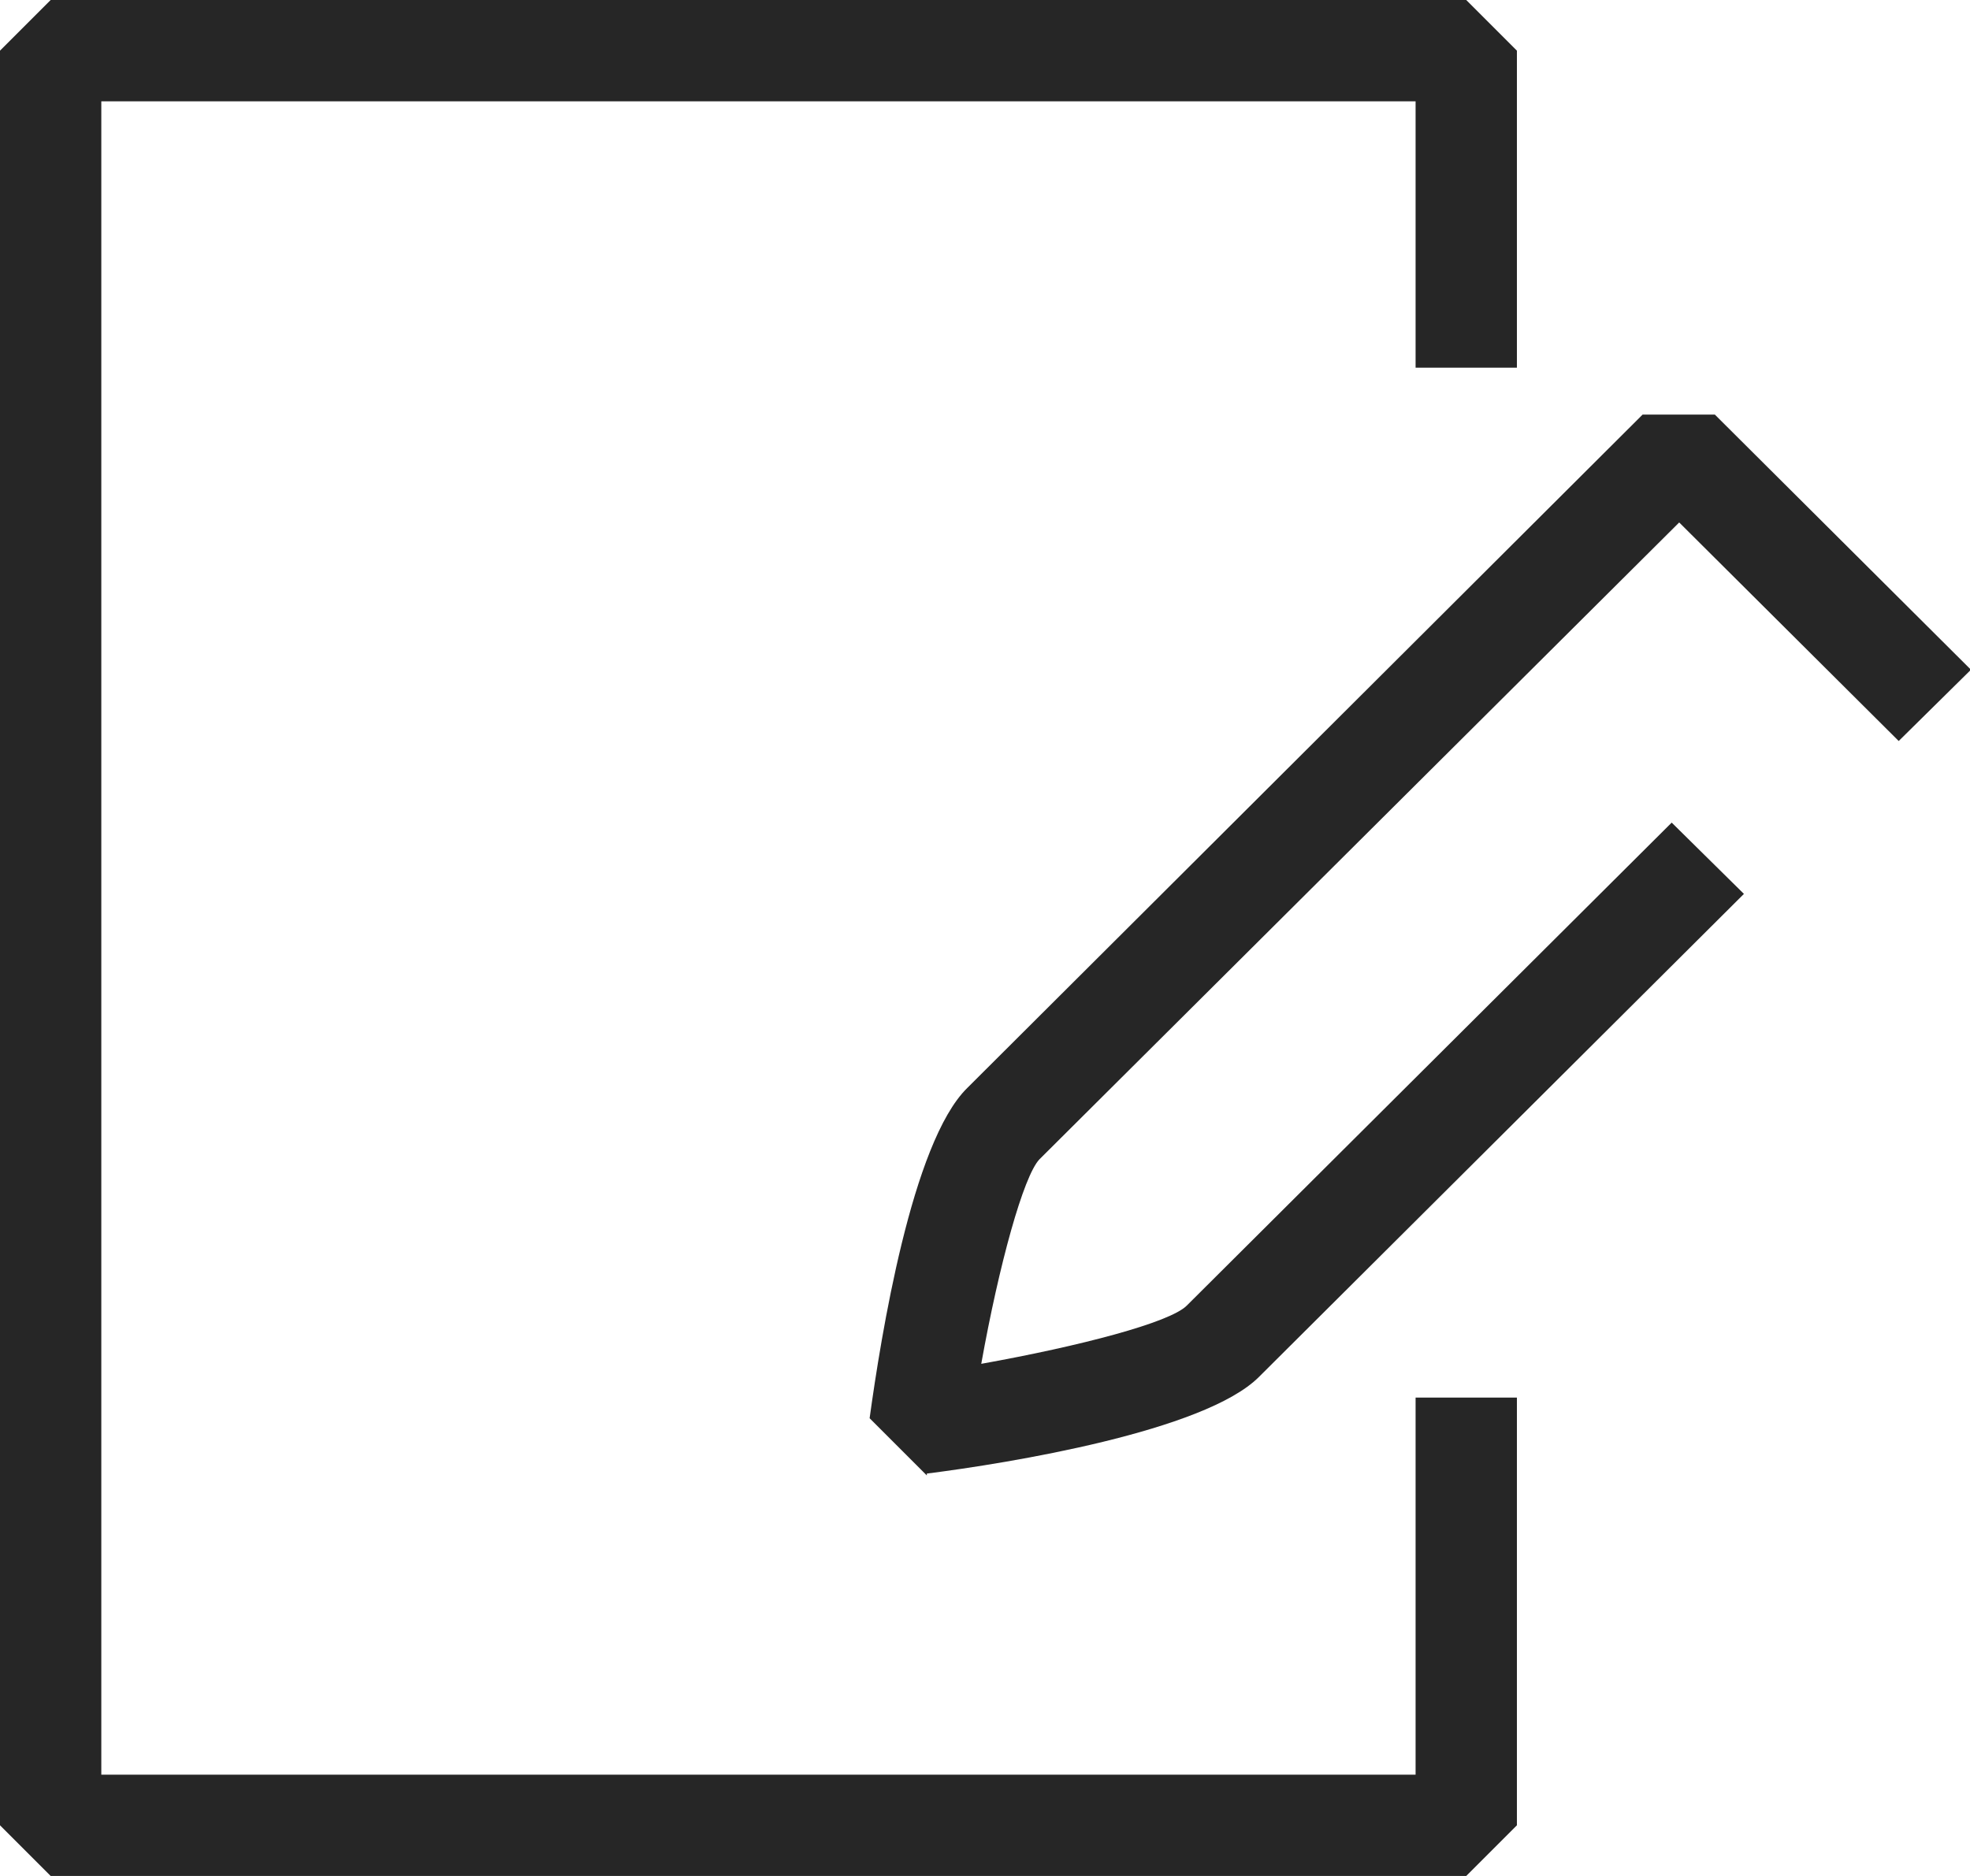
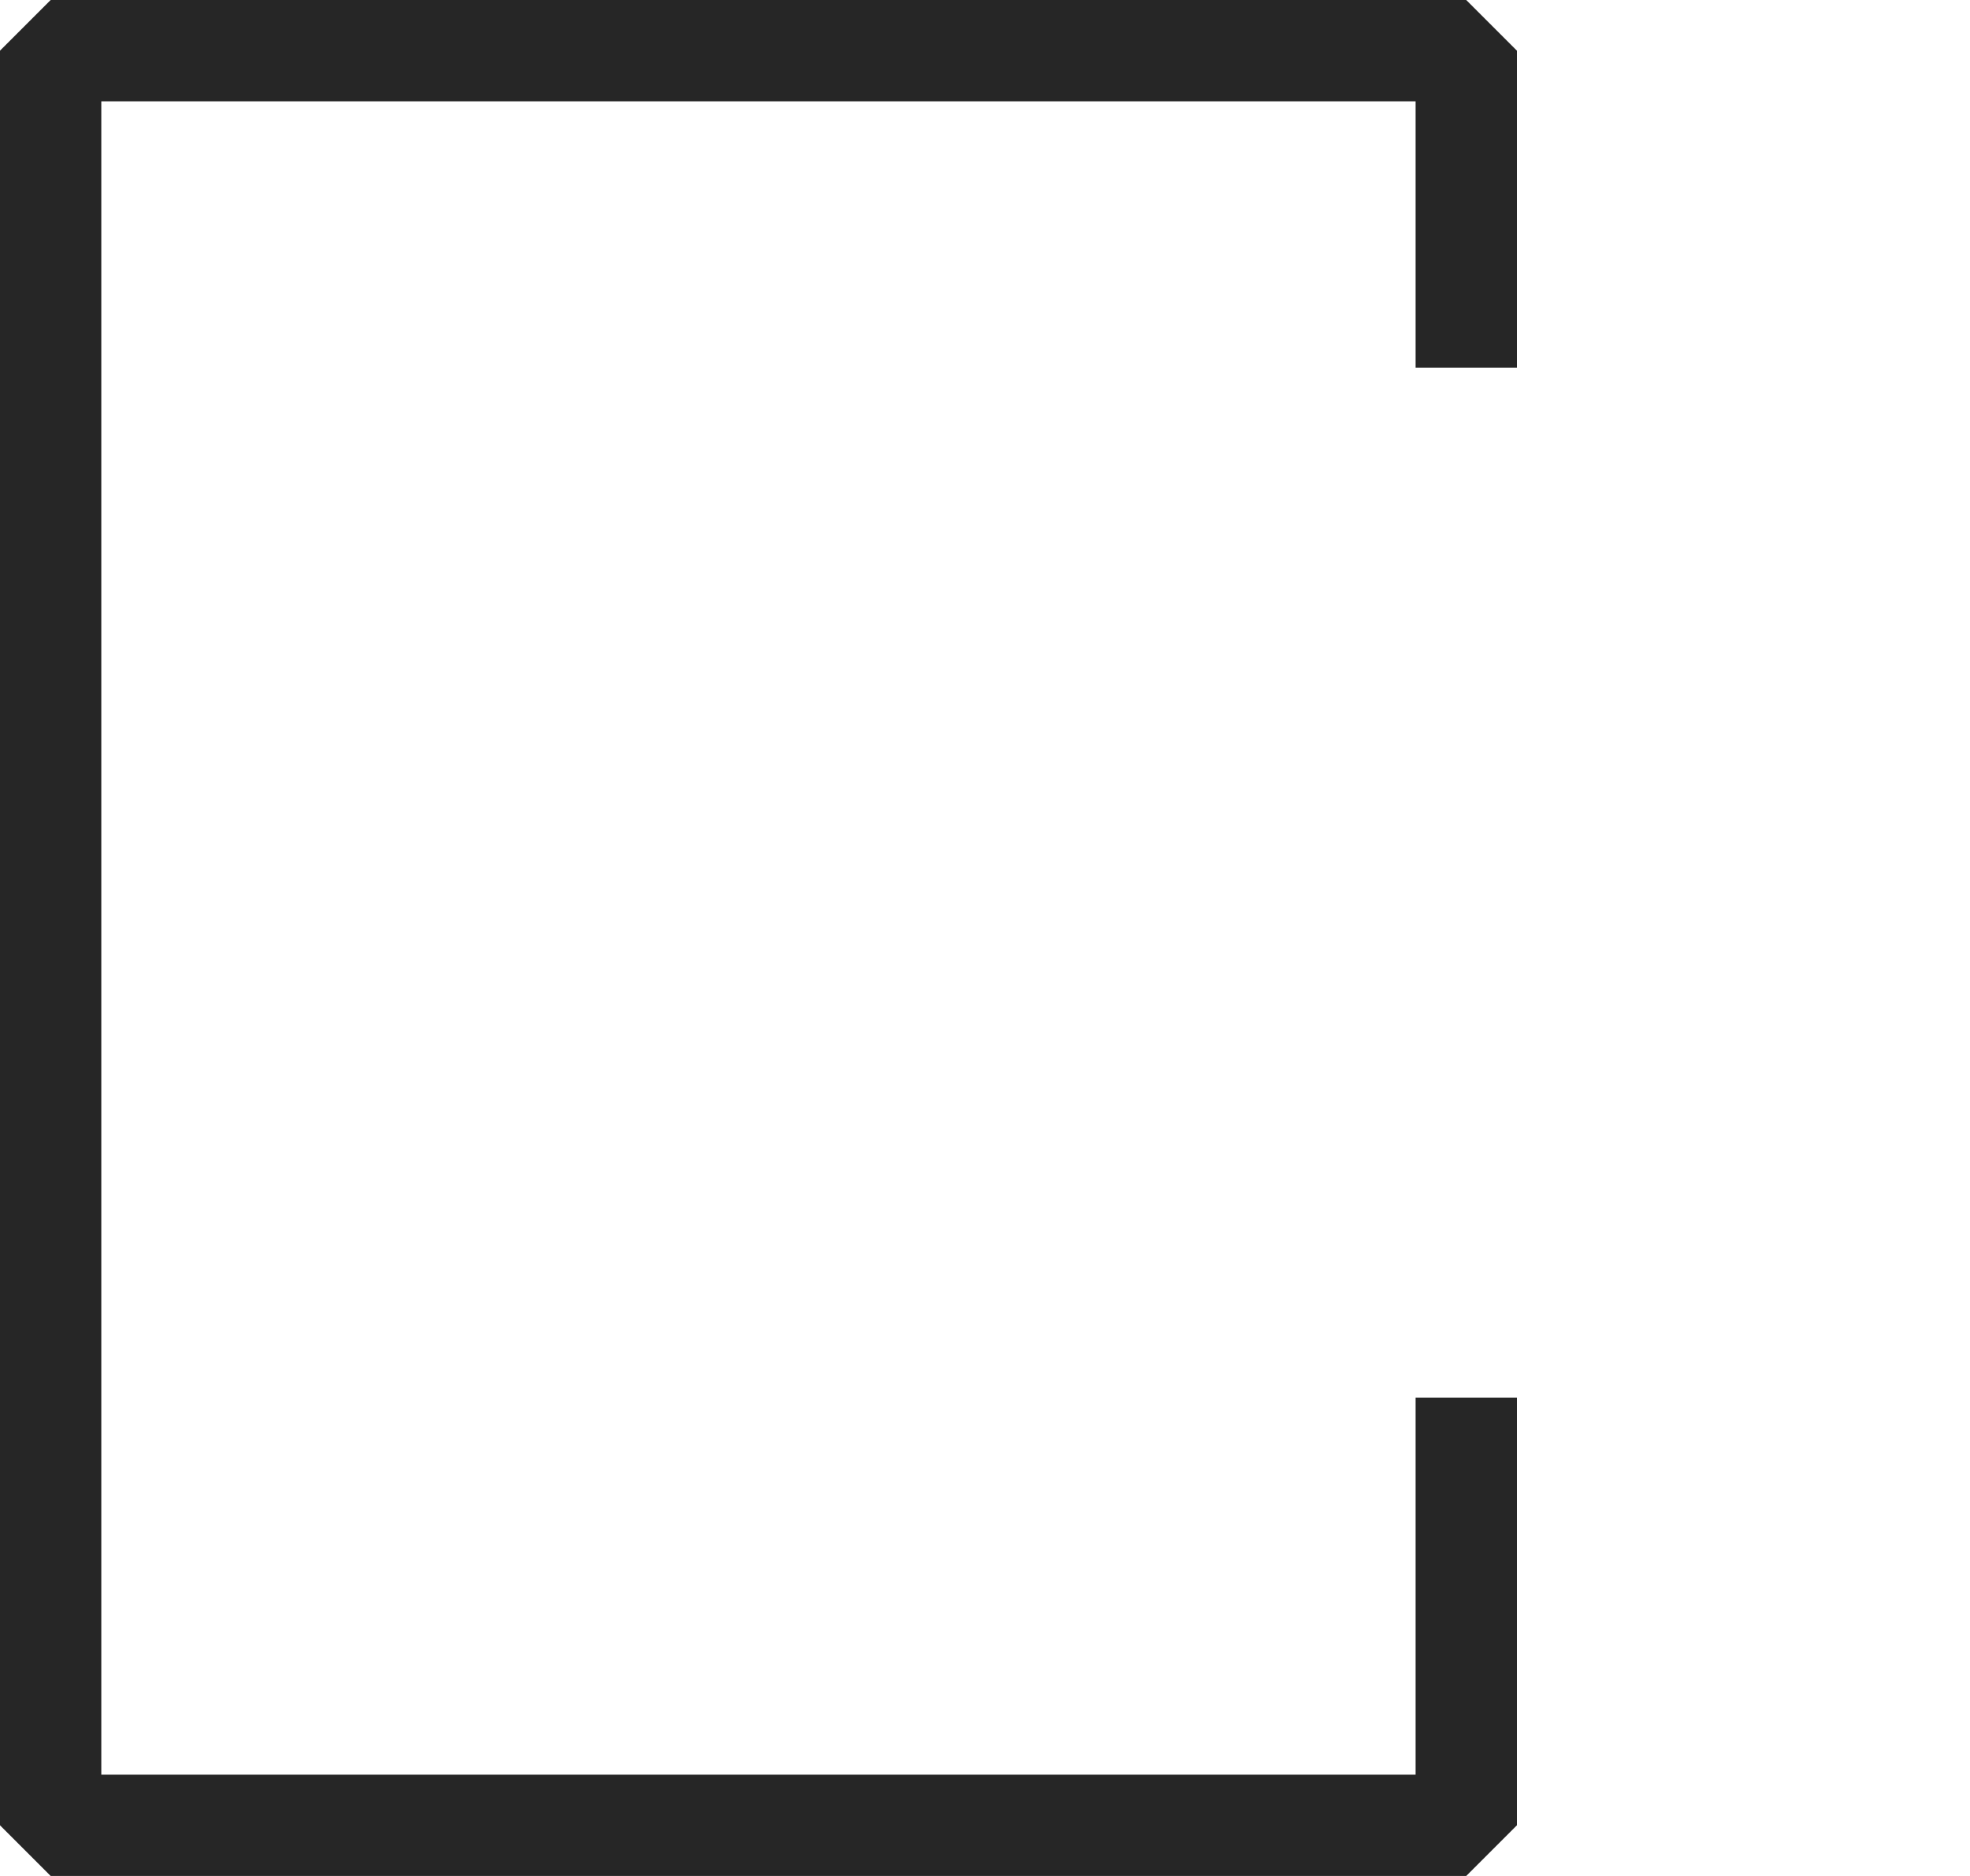
<svg xmlns="http://www.w3.org/2000/svg" id="uuid-76eb954e-6f68-48cb-9ede-70f56765e1e8" data-name="레이어 1" width="21" height="20" viewBox="0 0 21 20">
  <defs>
    <style>
      .uuid-1ea397c3-c2c5-4fc9-a9b6-600b86117fc5 {
        fill: #262626;
      }
    </style>
  </defs>
-   <path class="uuid-1ea397c3-c2c5-4fc9-a9b6-600b86117fc5" d="M9.88,15.73l-.61-.61c.12-.87,.45-2.94,1.04-3.52l7.2-7.18h.77l2.73,2.72-.77,.76-2.34-2.33-6.82,6.79c-.17,.18-.43,1.12-.62,2.18,1.06-.19,2.01-.44,2.19-.62l5.17-5.15,.77,.76-5.17,5.15c-.58,.58-2.67,.92-3.54,1.03Z" />
  <polygon class="uuid-1ea397c3-c2c5-4fc9-a9b6-600b86117fc5" points="15.63 20 .54 20 0 19.46 0 .54 .54 0 15.63 0 16.17 .54 16.17 3.92 15.09 3.92 15.09 1.08 1.08 1.08 1.08 18.92 15.09 18.92 15.09 14.9 16.17 14.9 16.17 19.46 15.63 20" />
</svg>